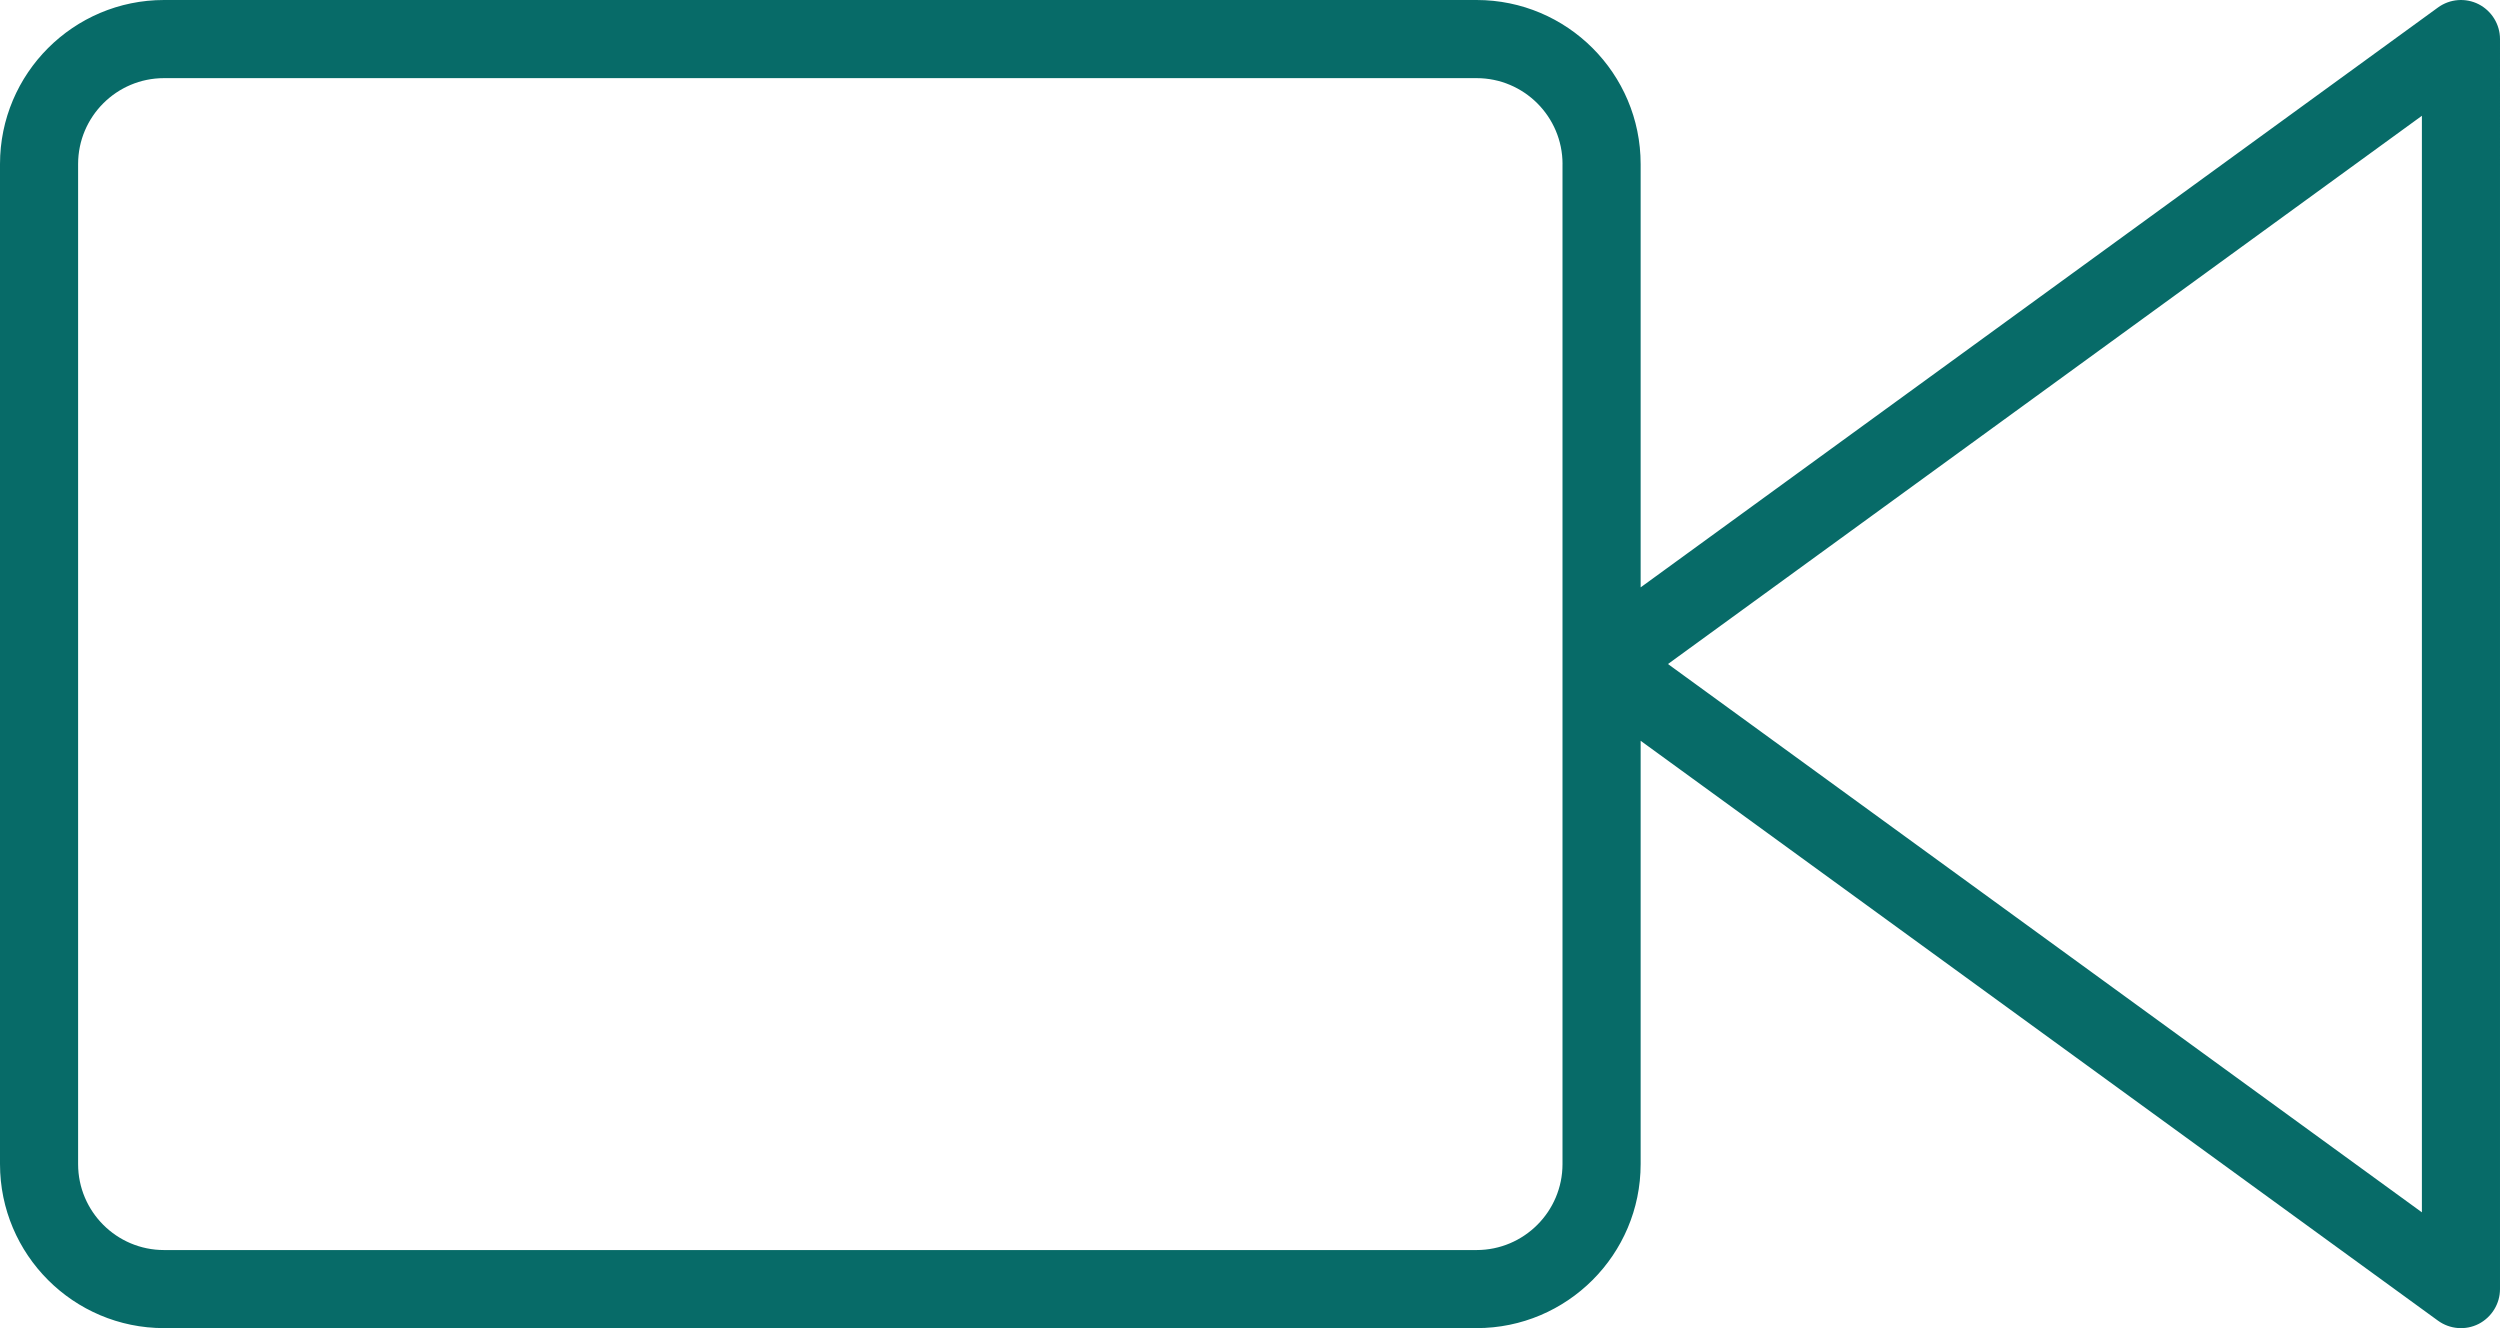
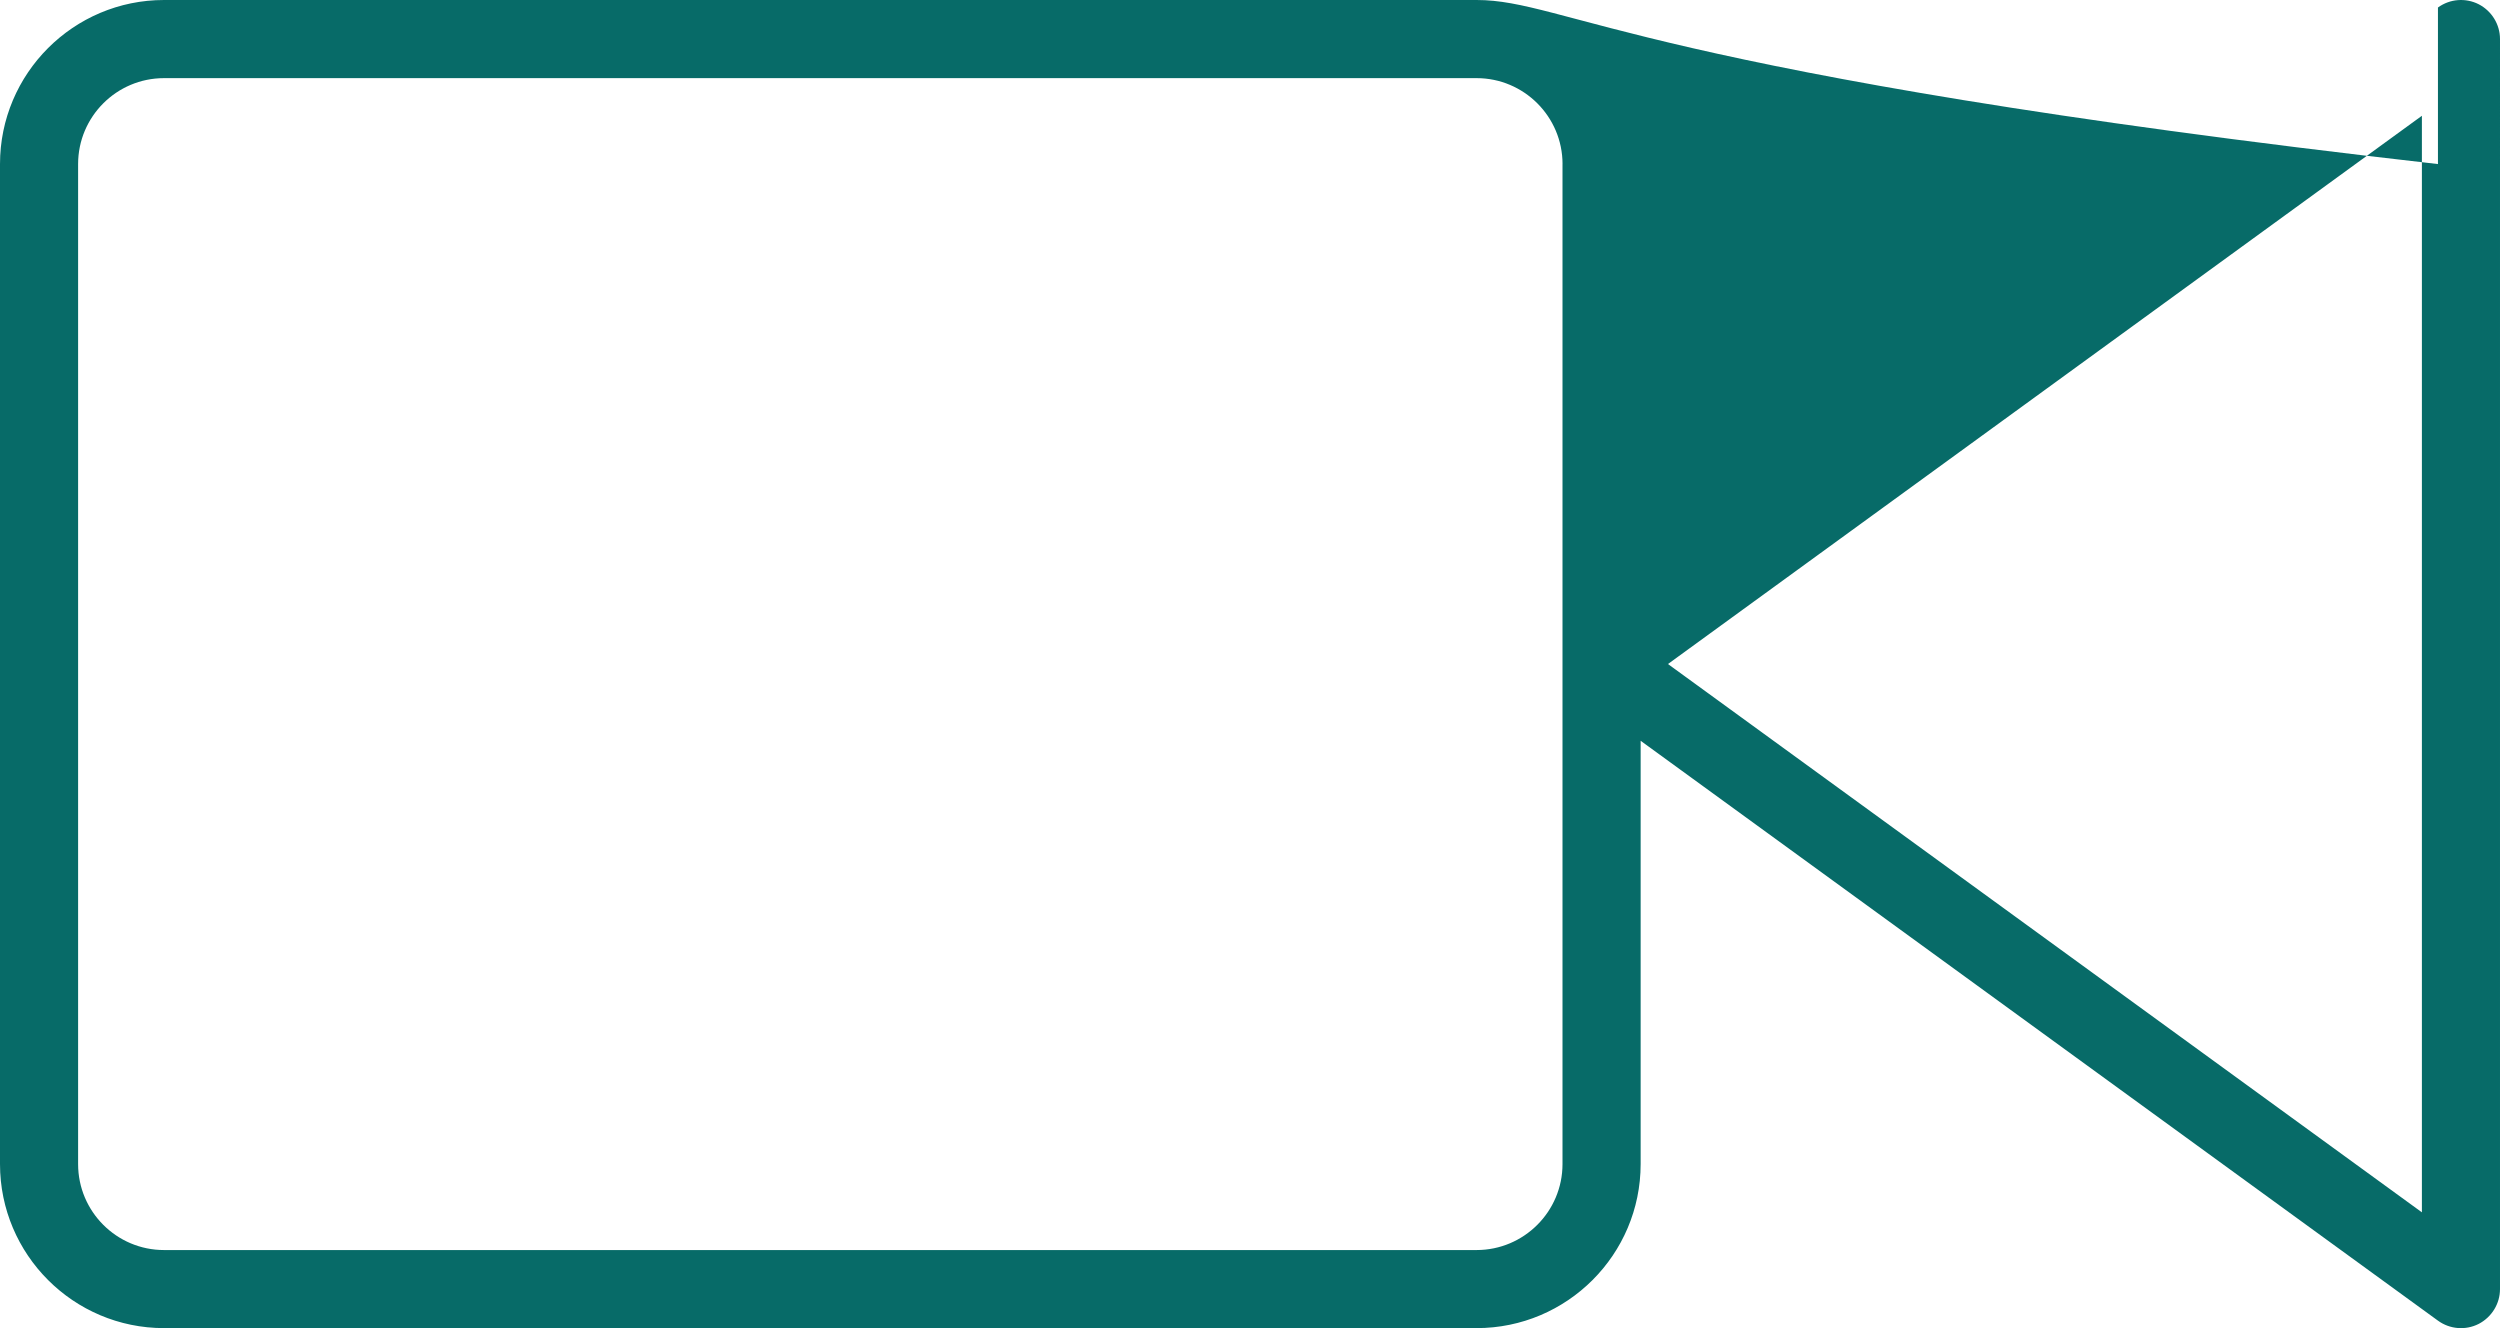
<svg xmlns="http://www.w3.org/2000/svg" id="Ebene_1" viewBox="0 0 798.91 424.43">
-   <path d="M524.29,236.73l254.79,185.3c3.8,2.77,8.82,3.17,13.01,1.05,4.17-2.16,6.82-6.45,6.82-11.14V12.48c0-4.69-2.65-8.98-6.82-11.13-4.19-2.12-9.21-1.72-13.01,1.05l-254.79,185.3V52.43C524.29,23.49,500.79,0,471.86,0H52.42C23.49,0,0,23.49,0,52.43v319.56c0,28.93,23.49,52.43,52.42,52.43h419.44c28.93,0,52.43-23.5,52.43-52.43v-135.26ZM499.32,52.44v319.56c0,15.15-12.31,27.47-27.47,27.47H52.42c-15.15,0-27.46-12.31-27.46-27.47V52.44c0-15.15,12.3-27.47,27.46-27.47h419.44c15.15,0,27.47,12.31,27.47,27.47ZM773.95,37.01v350.41l-240.93-175.22,240.93-175.2Z" fill="#076b68" fill-rule="evenodd" stroke-width="0" />
+   <path d="M524.29,236.73l254.79,185.3c3.8,2.77,8.82,3.17,13.01,1.05,4.17-2.16,6.82-6.45,6.82-11.14V12.48c0-4.69-2.65-8.98-6.82-11.13-4.19-2.12-9.21-1.72-13.01,1.05V52.43C524.29,23.49,500.79,0,471.86,0H52.42C23.49,0,0,23.49,0,52.43v319.56c0,28.93,23.49,52.43,52.42,52.43h419.44c28.93,0,52.43-23.5,52.43-52.43v-135.26ZM499.32,52.44v319.56c0,15.15-12.31,27.47-27.47,27.47H52.42c-15.15,0-27.46-12.31-27.46-27.47V52.44c0-15.15,12.3-27.47,27.46-27.47h419.44c15.15,0,27.47,12.31,27.47,27.47ZM773.95,37.01v350.41l-240.93-175.22,240.93-175.2Z" fill="#076b68" fill-rule="evenodd" stroke-width="0" />
</svg>